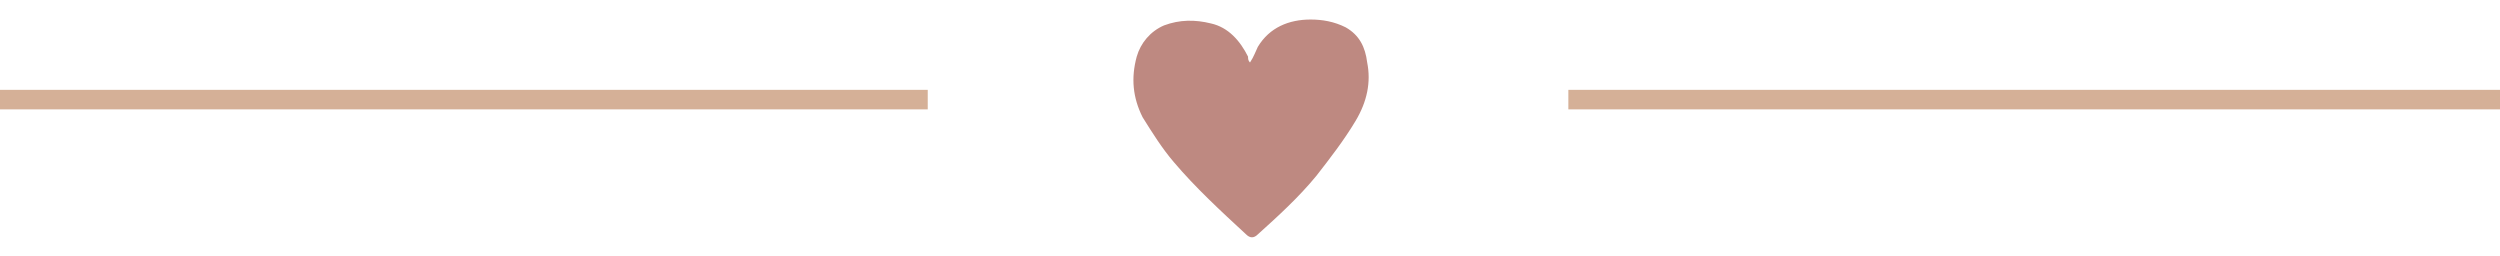
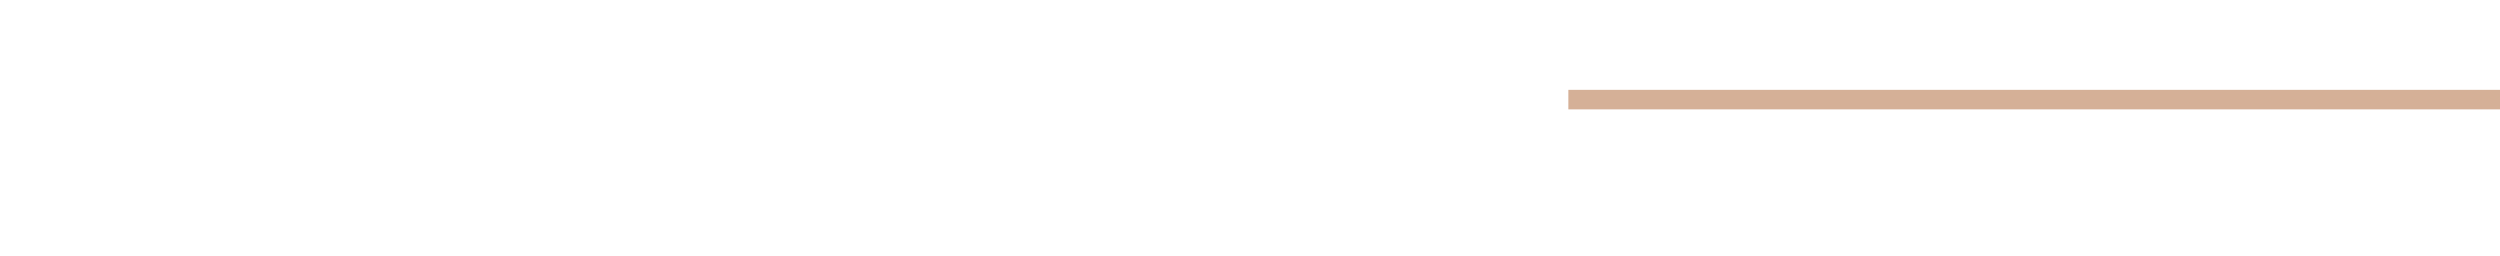
<svg xmlns="http://www.w3.org/2000/svg" id="Capa_1" x="0px" y="0px" viewBox="0 0 128 13.1" style="enable-background:new 0 0 128 13.1;" xml:space="preserve">
  <style type="text/css">	.st0{fill:#BE8981;}	.st1{fill:#D5B097;}</style>
  <g>
    <g id="CrrRVM_6_">
      <g>
-         <path class="st0" d="M64,3.2c0.2-0.3,0.3-0.6,0.4-0.8C65,1.4,66,1,67.1,1c0.6,0,1.2,0.1,1.8,0.4c0.7,0.4,1,1,1.1,1.8    c0.2,1,0,2-0.6,3c-0.6,1-1.3,1.9-2,2.8c-0.9,1.1-2,2.1-3,3c-0.2,0.2-0.4,0.2-0.6,0c-1.3-1.2-2.6-2.4-3.7-3.7    c-0.6-0.7-1.1-1.5-1.6-2.3c-0.5-1-0.6-2-0.3-3.1c0.2-0.7,0.7-1.3,1.4-1.6c0.8-0.3,1.6-0.3,2.4-0.1c0.9,0.2,1.5,0.9,1.9,1.7    C63.9,3,63.9,3.1,64,3.2z" />
-       </g>
+         </g>
    </g>
    <g>
      <g>
        <rect x="80.3" y="4.6" class="st1" width="47.7" height="1" />
      </g>
      <g>
-         <rect y="4.6" class="st1" width="47.5" height="1" />
-       </g>
+         </g>
    </g>
  </g>
</svg>